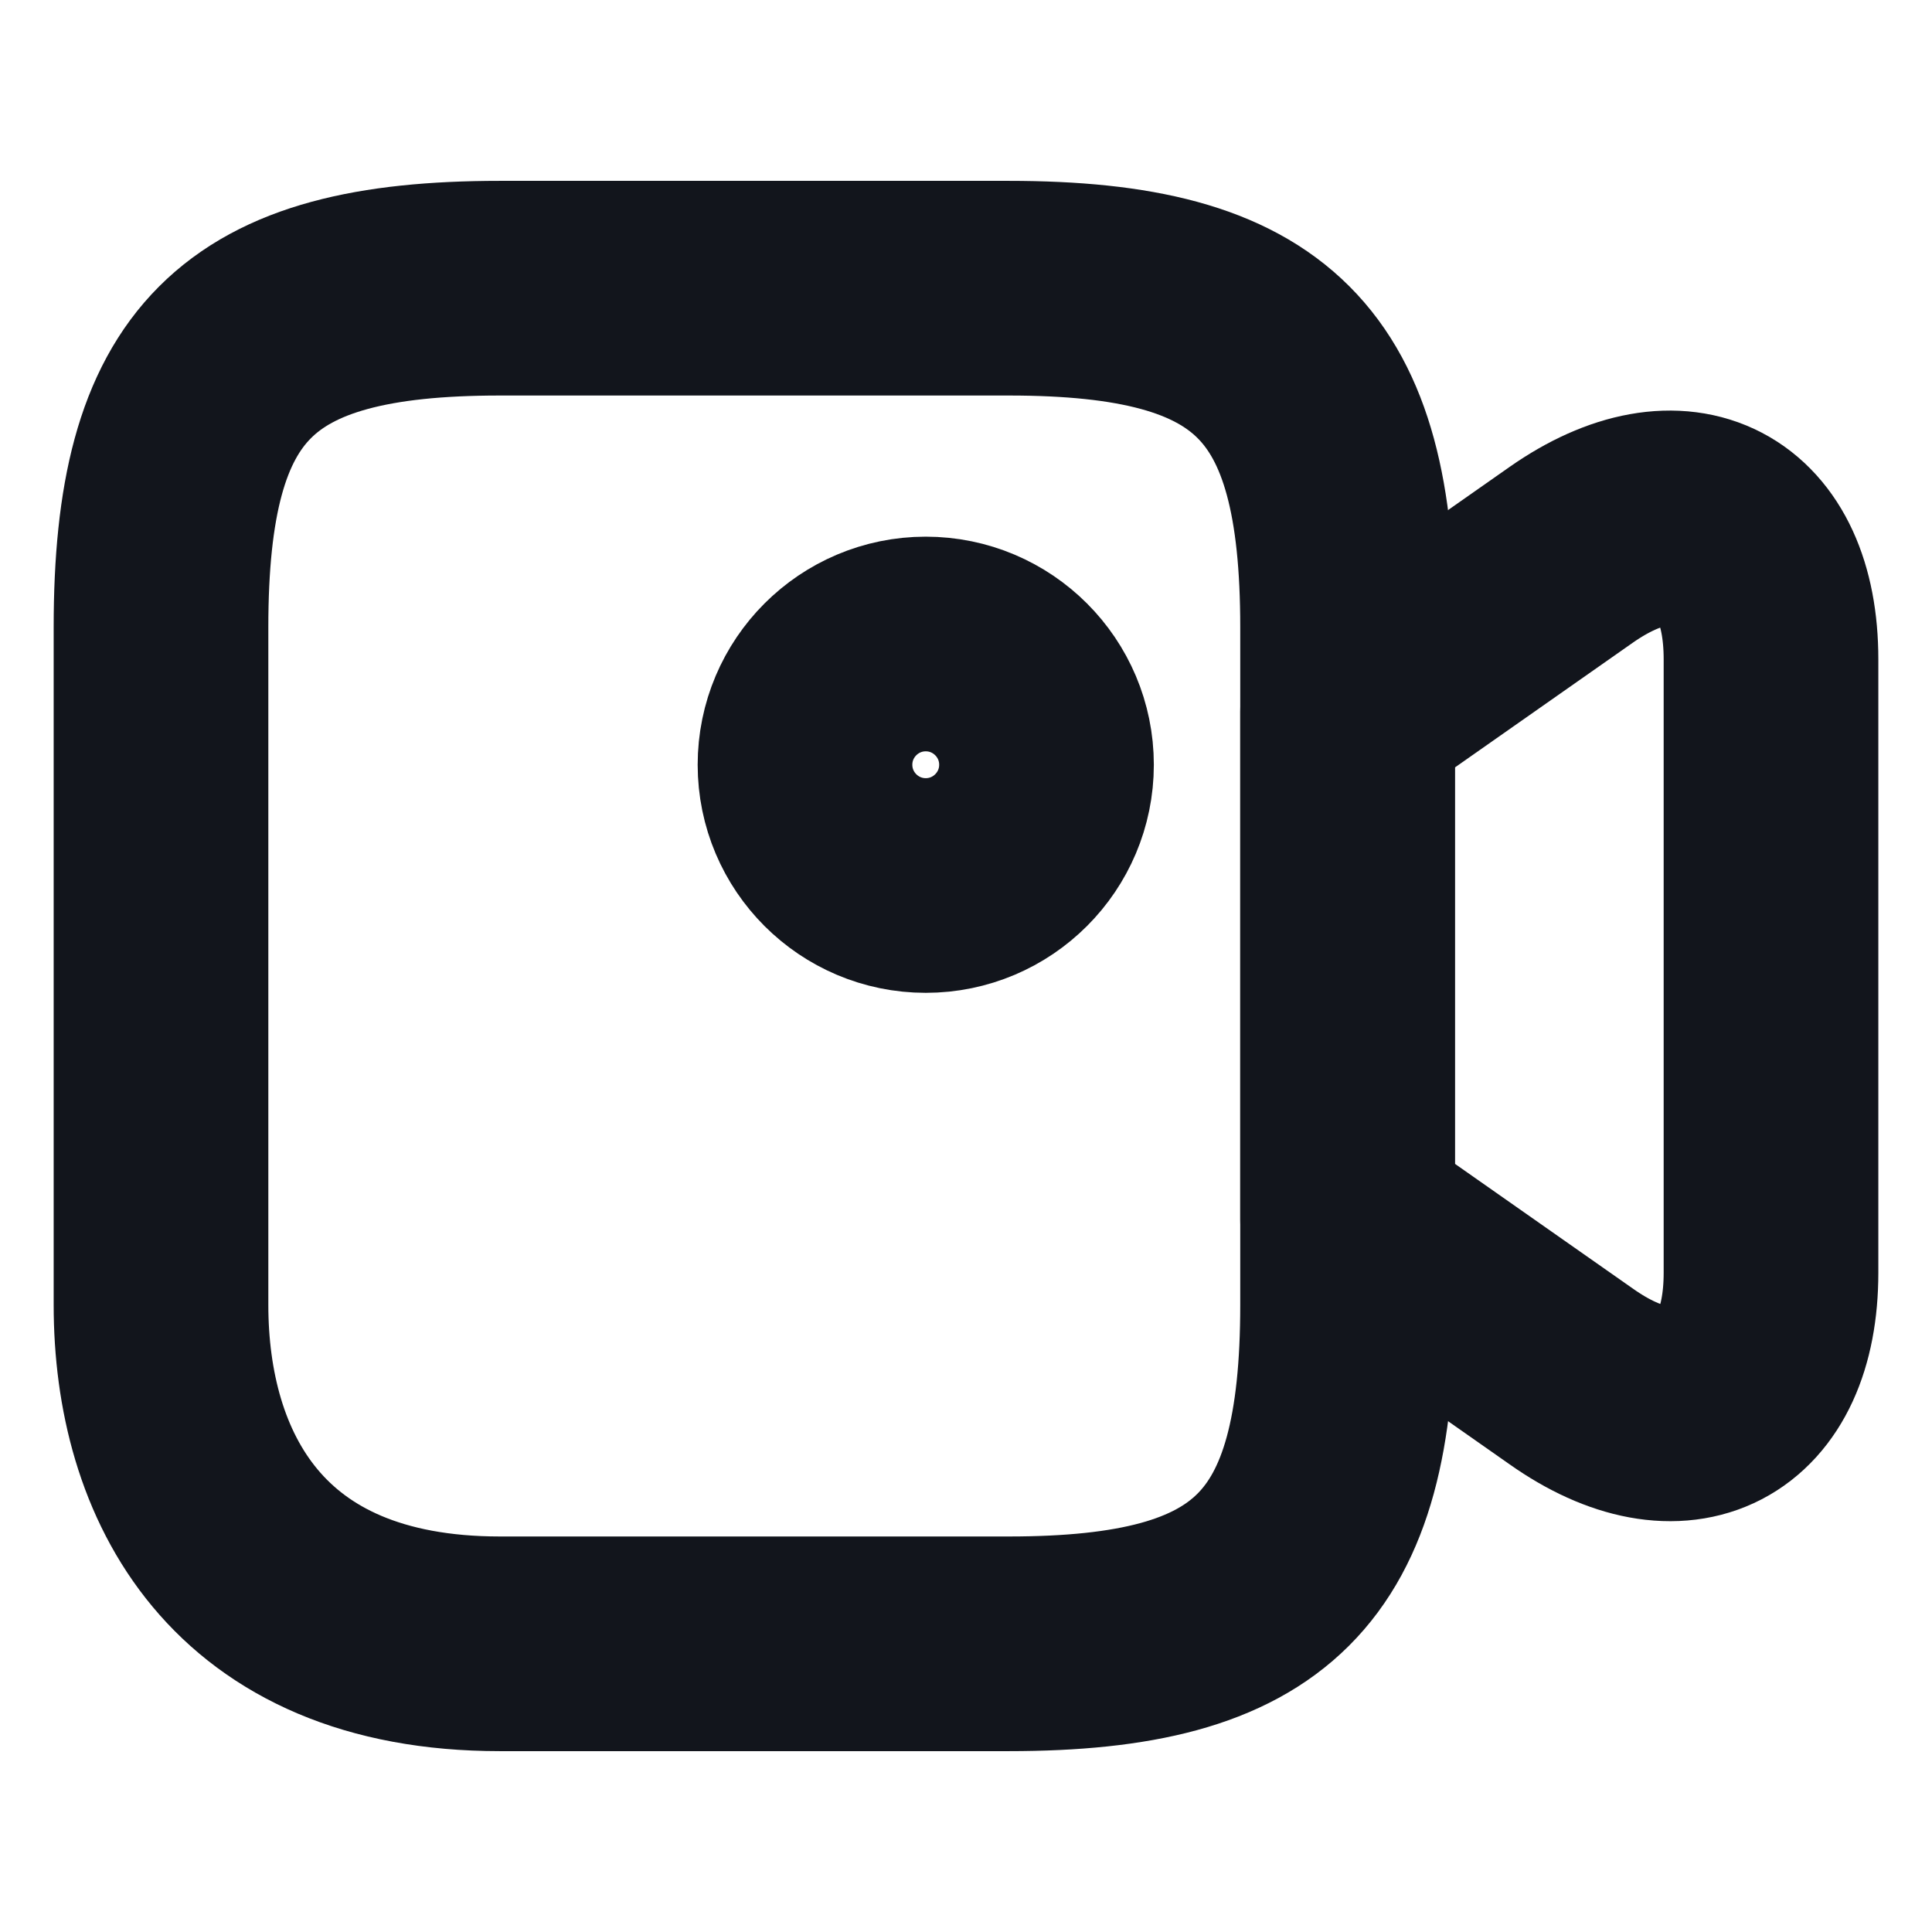
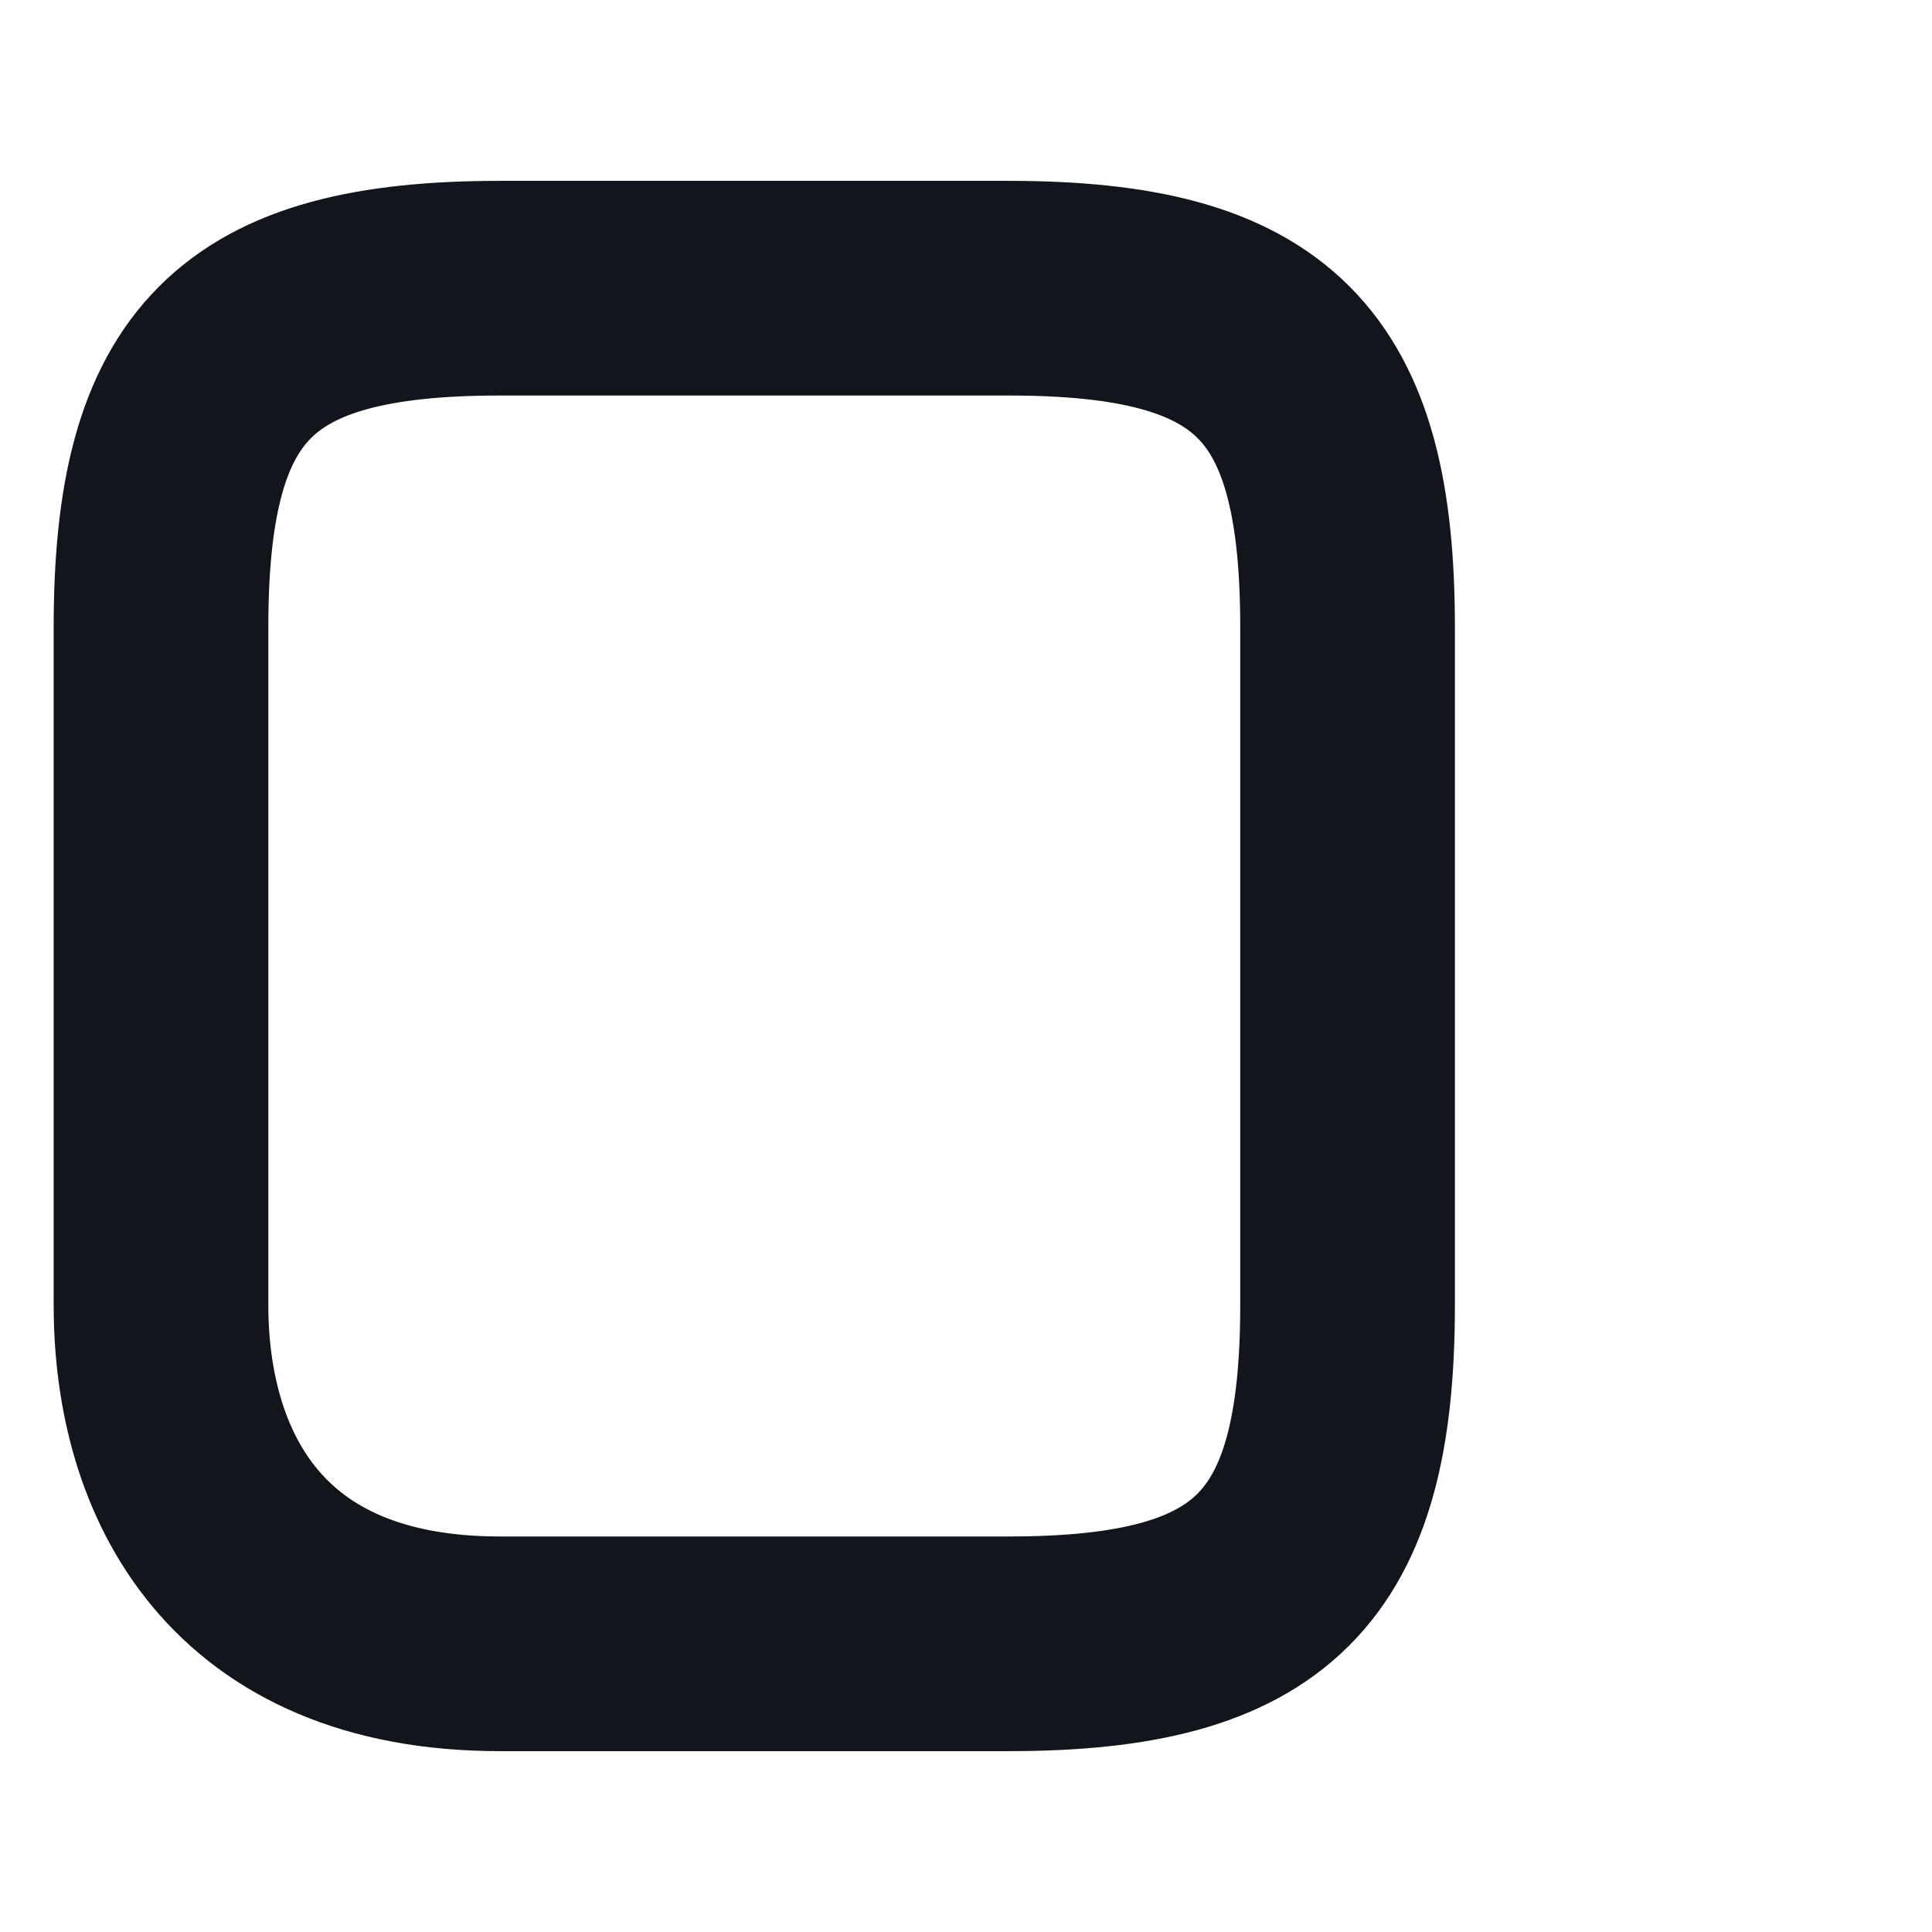
<svg xmlns="http://www.w3.org/2000/svg" width="18" height="18" viewBox="0 0 18 18" fill="none">
  <mask id="mask0_327_10666" style="mask-type:alpha" maskUnits="userSpaceOnUse" x="0" y="0" width="18" height="18">
    <rect x="0.5" y="0.5" width="17" height="17" fill="white" stroke="#0EA5E9" />
  </mask>
  <g mask="url(#mask0_327_10666)">
    <path d="M9.398 15.315H4.657C2.288 15.315 1.5 13.74 1.5 12.158V5.843C1.5 3.473 2.288 2.685 4.657 2.685H9.398C11.768 2.685 12.555 3.473 12.555 5.843V12.158C12.555 14.527 11.76 15.315 9.398 15.315Z" stroke="#12151C" stroke-width="2" stroke-linecap="round" stroke-linejoin="round" />
-     <path d="M14.64 12.825L12.555 11.363V6.63L14.64 5.168C15.66 4.455 16.5 4.89 16.5 6.143V11.857C16.5 13.11 15.66 13.545 14.64 12.825Z" stroke="#12151C" stroke-width="2" stroke-linecap="round" stroke-linejoin="round" />
-     <path d="M8.625 8.25C9.246 8.25 9.75 7.746 9.75 7.125C9.75 6.504 9.246 6 8.625 6C8.004 6 7.5 6.504 7.5 7.125C7.5 7.746 8.004 8.25 8.625 8.25Z" stroke="#12151C" stroke-width="2" stroke-linecap="round" stroke-linejoin="round" />
  </g>
</svg>